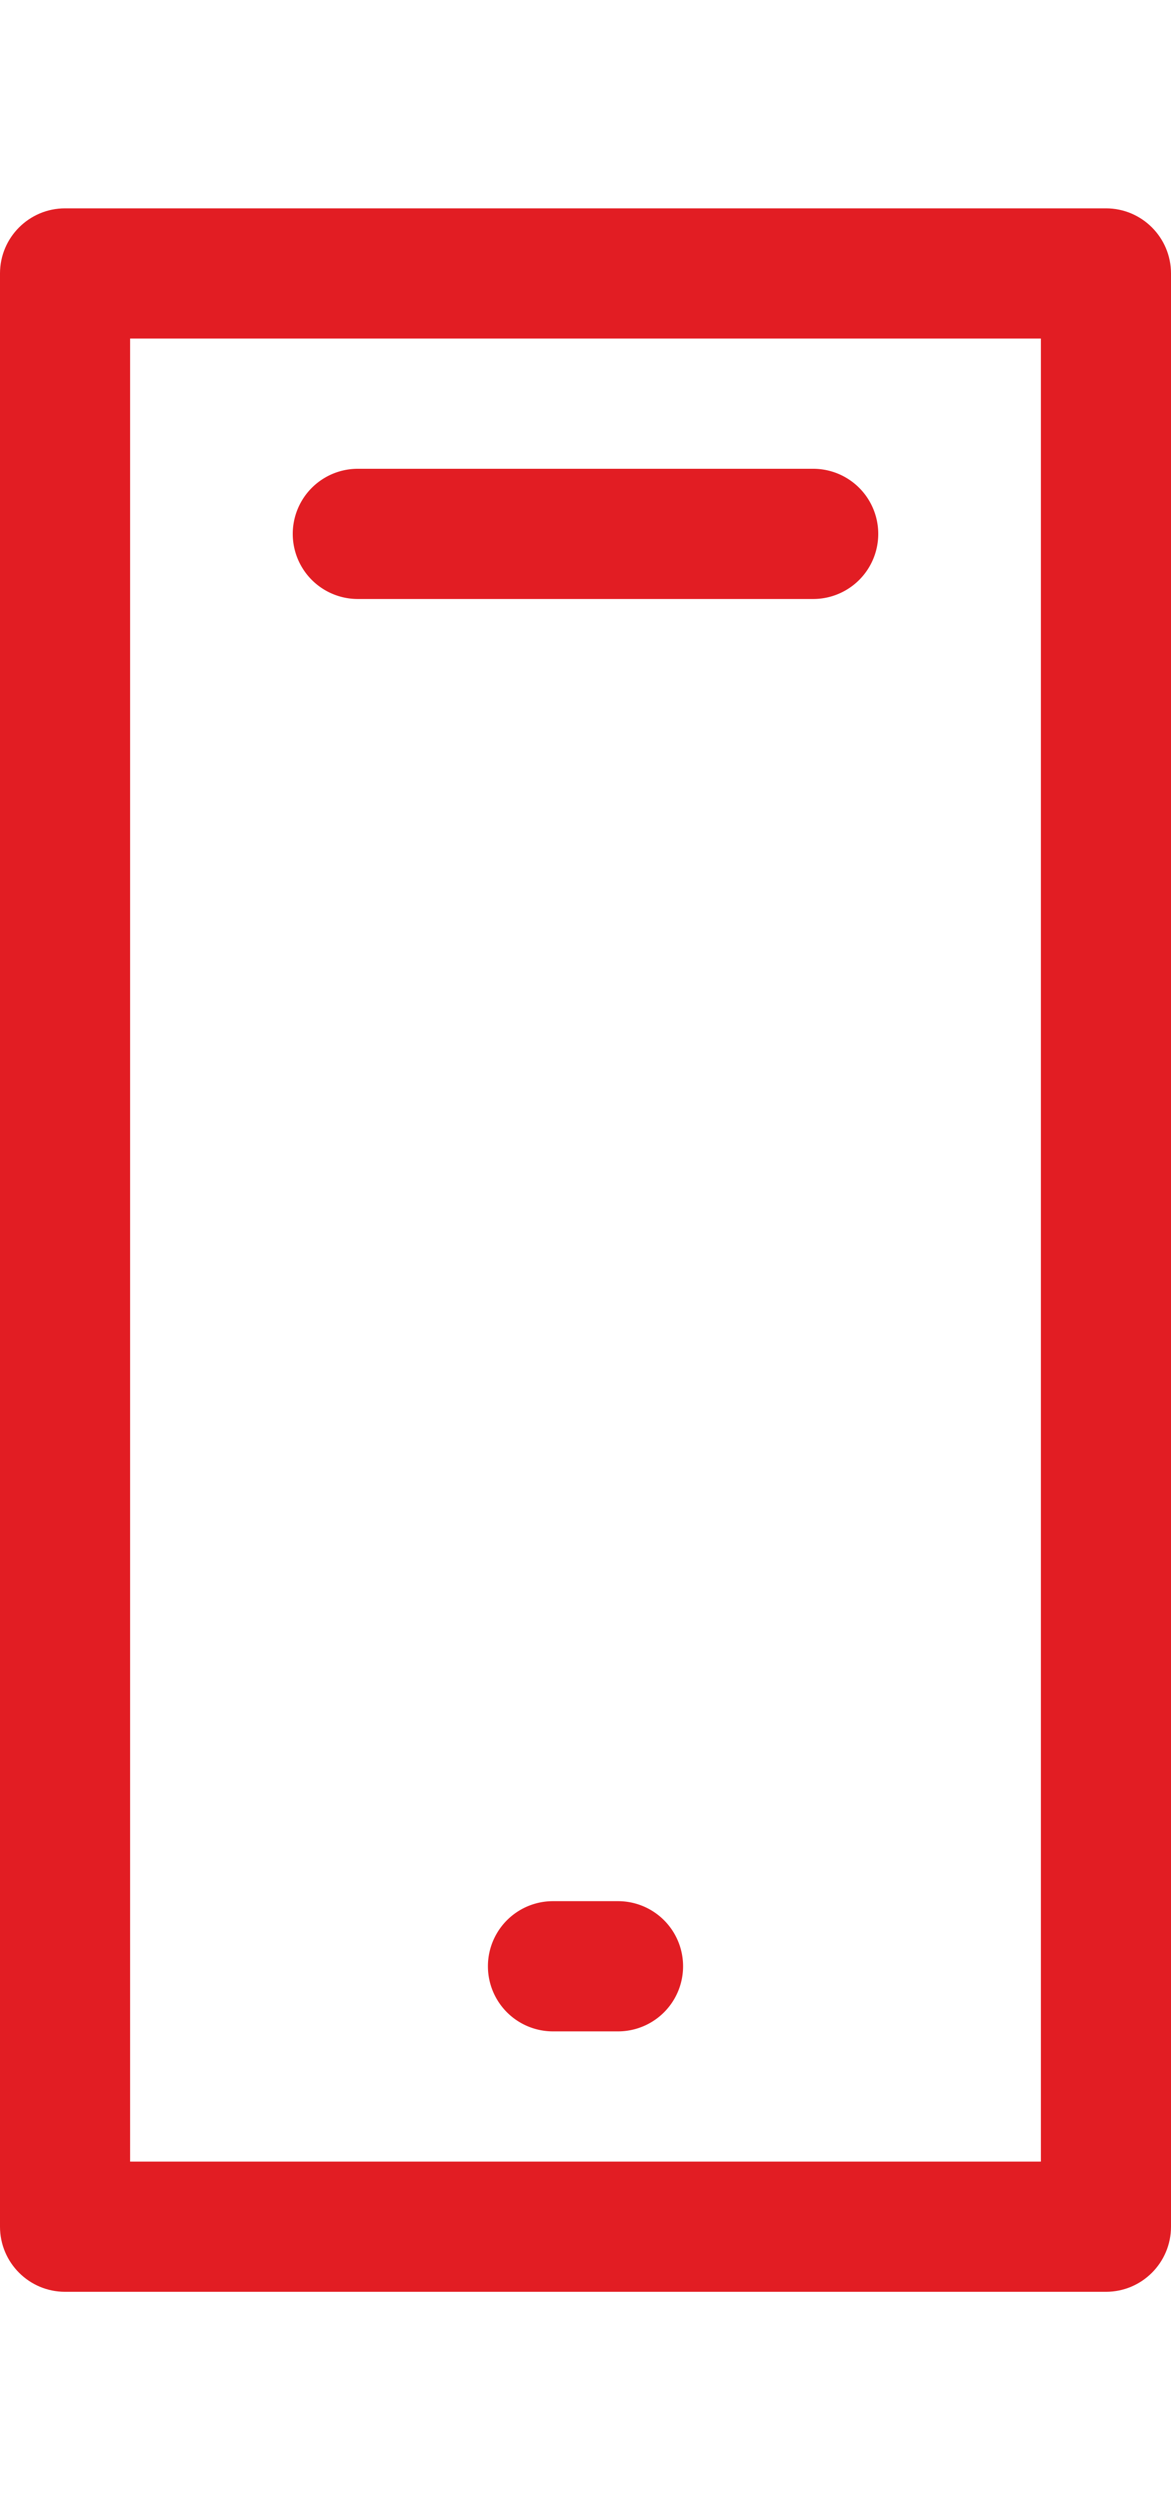
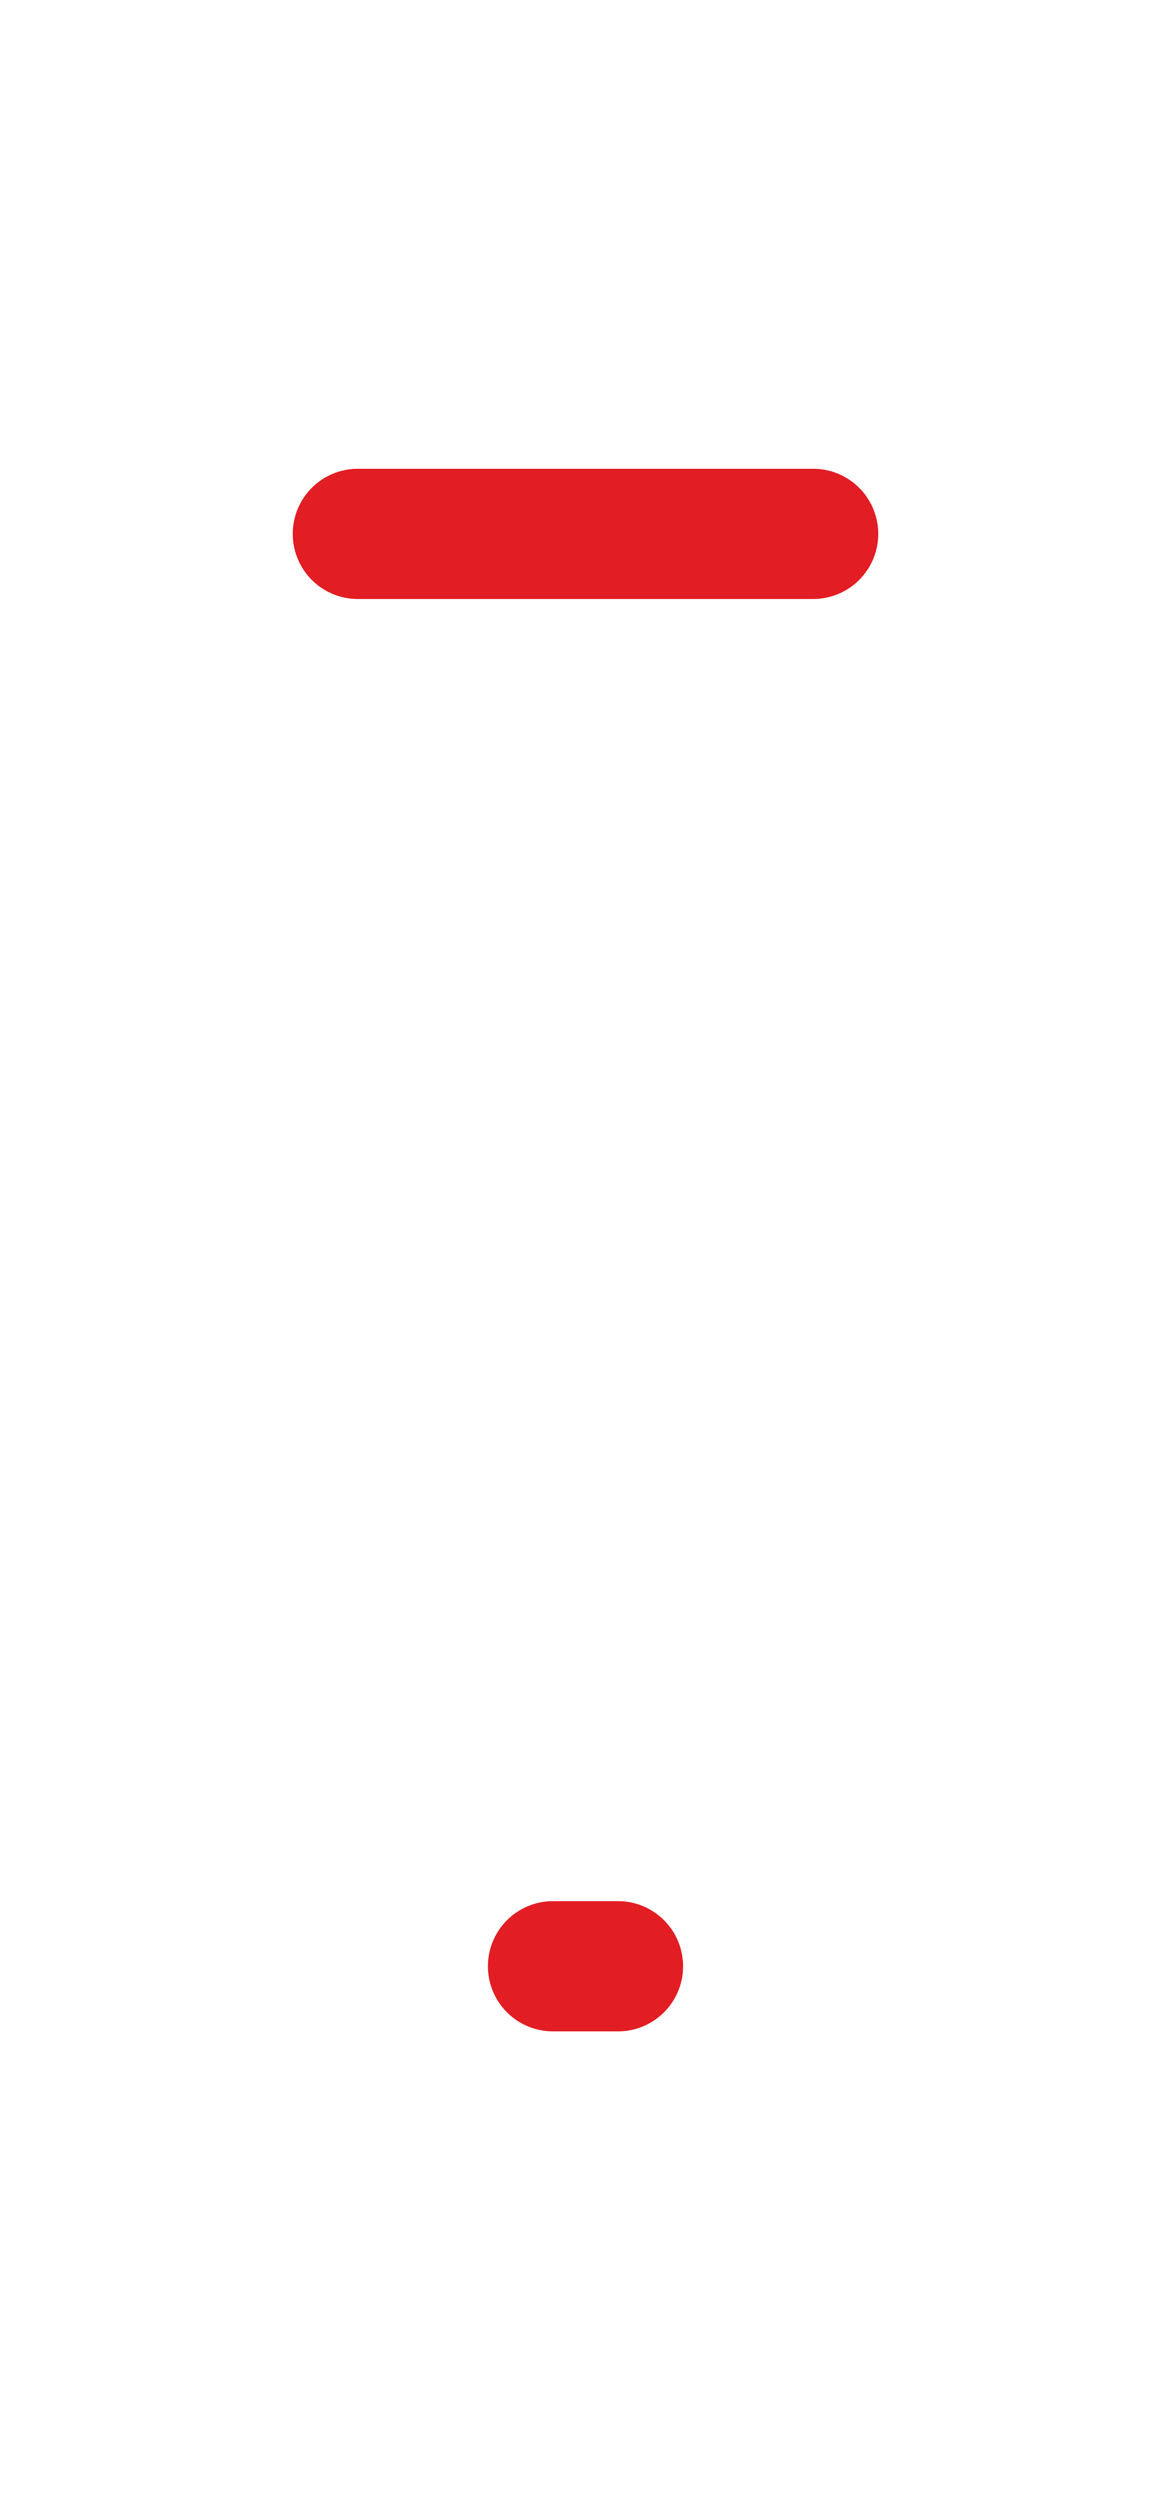
<svg xmlns="http://www.w3.org/2000/svg" xmlns:ns1="http://sodipodi.sourceforge.net/DTD/sodipodi-0.dtd" xmlns:ns2="http://www.inkscape.org/namespaces/inkscape" width="22.5" height="48" version="1.1" id="svg6" ns1:docname="i1.svg" ns2:version="1.2.2 (732a01da63, 2022-12-09, custom)">
  <defs id="defs10" />
  <ns1:namedview id="namedview8" pagecolor="#ffffff" bordercolor="#666666" borderopacity="1.0" ns2:showpageshadow="2" ns2:pageopacity="0.0" ns2:pagecheckerboard="0" ns2:deskcolor="#d1d1d1" showgrid="false" ns2:zoom="4.9166667" ns2:cx="-6.5084745" ns2:cy="24" ns2:window-width="1920" ns2:window-height="1020" ns2:window-x="0" ns2:window-y="40" ns2:window-maximized="1" ns2:current-layer="svg6" />
-   <path d="M20 41.5H2.5v-35H20zM21.25 4h-20C.56 4 0 4.56 0 5.25v37.5C0 43.44.56 44 1.25 44h20c.69 0 1.25-.56 1.25-1.25V5.25c0-.69-.56-1.25-1.25-1.25" id="path2" style="fill:#e21d23;fill-opacity:1.0" />
  <path d="M11.875 36.5h-1.25a1.25 1.25 0 100 2.5h1.25a1.25 1.25 0 000-2.5m-5-25h8.75a1.25 1.25 0 000-2.5h-8.75a1.25 1.25 0 100 2.5" id="path4" style="fill:#e21d23;fill-opacity:1.0" />
</svg>